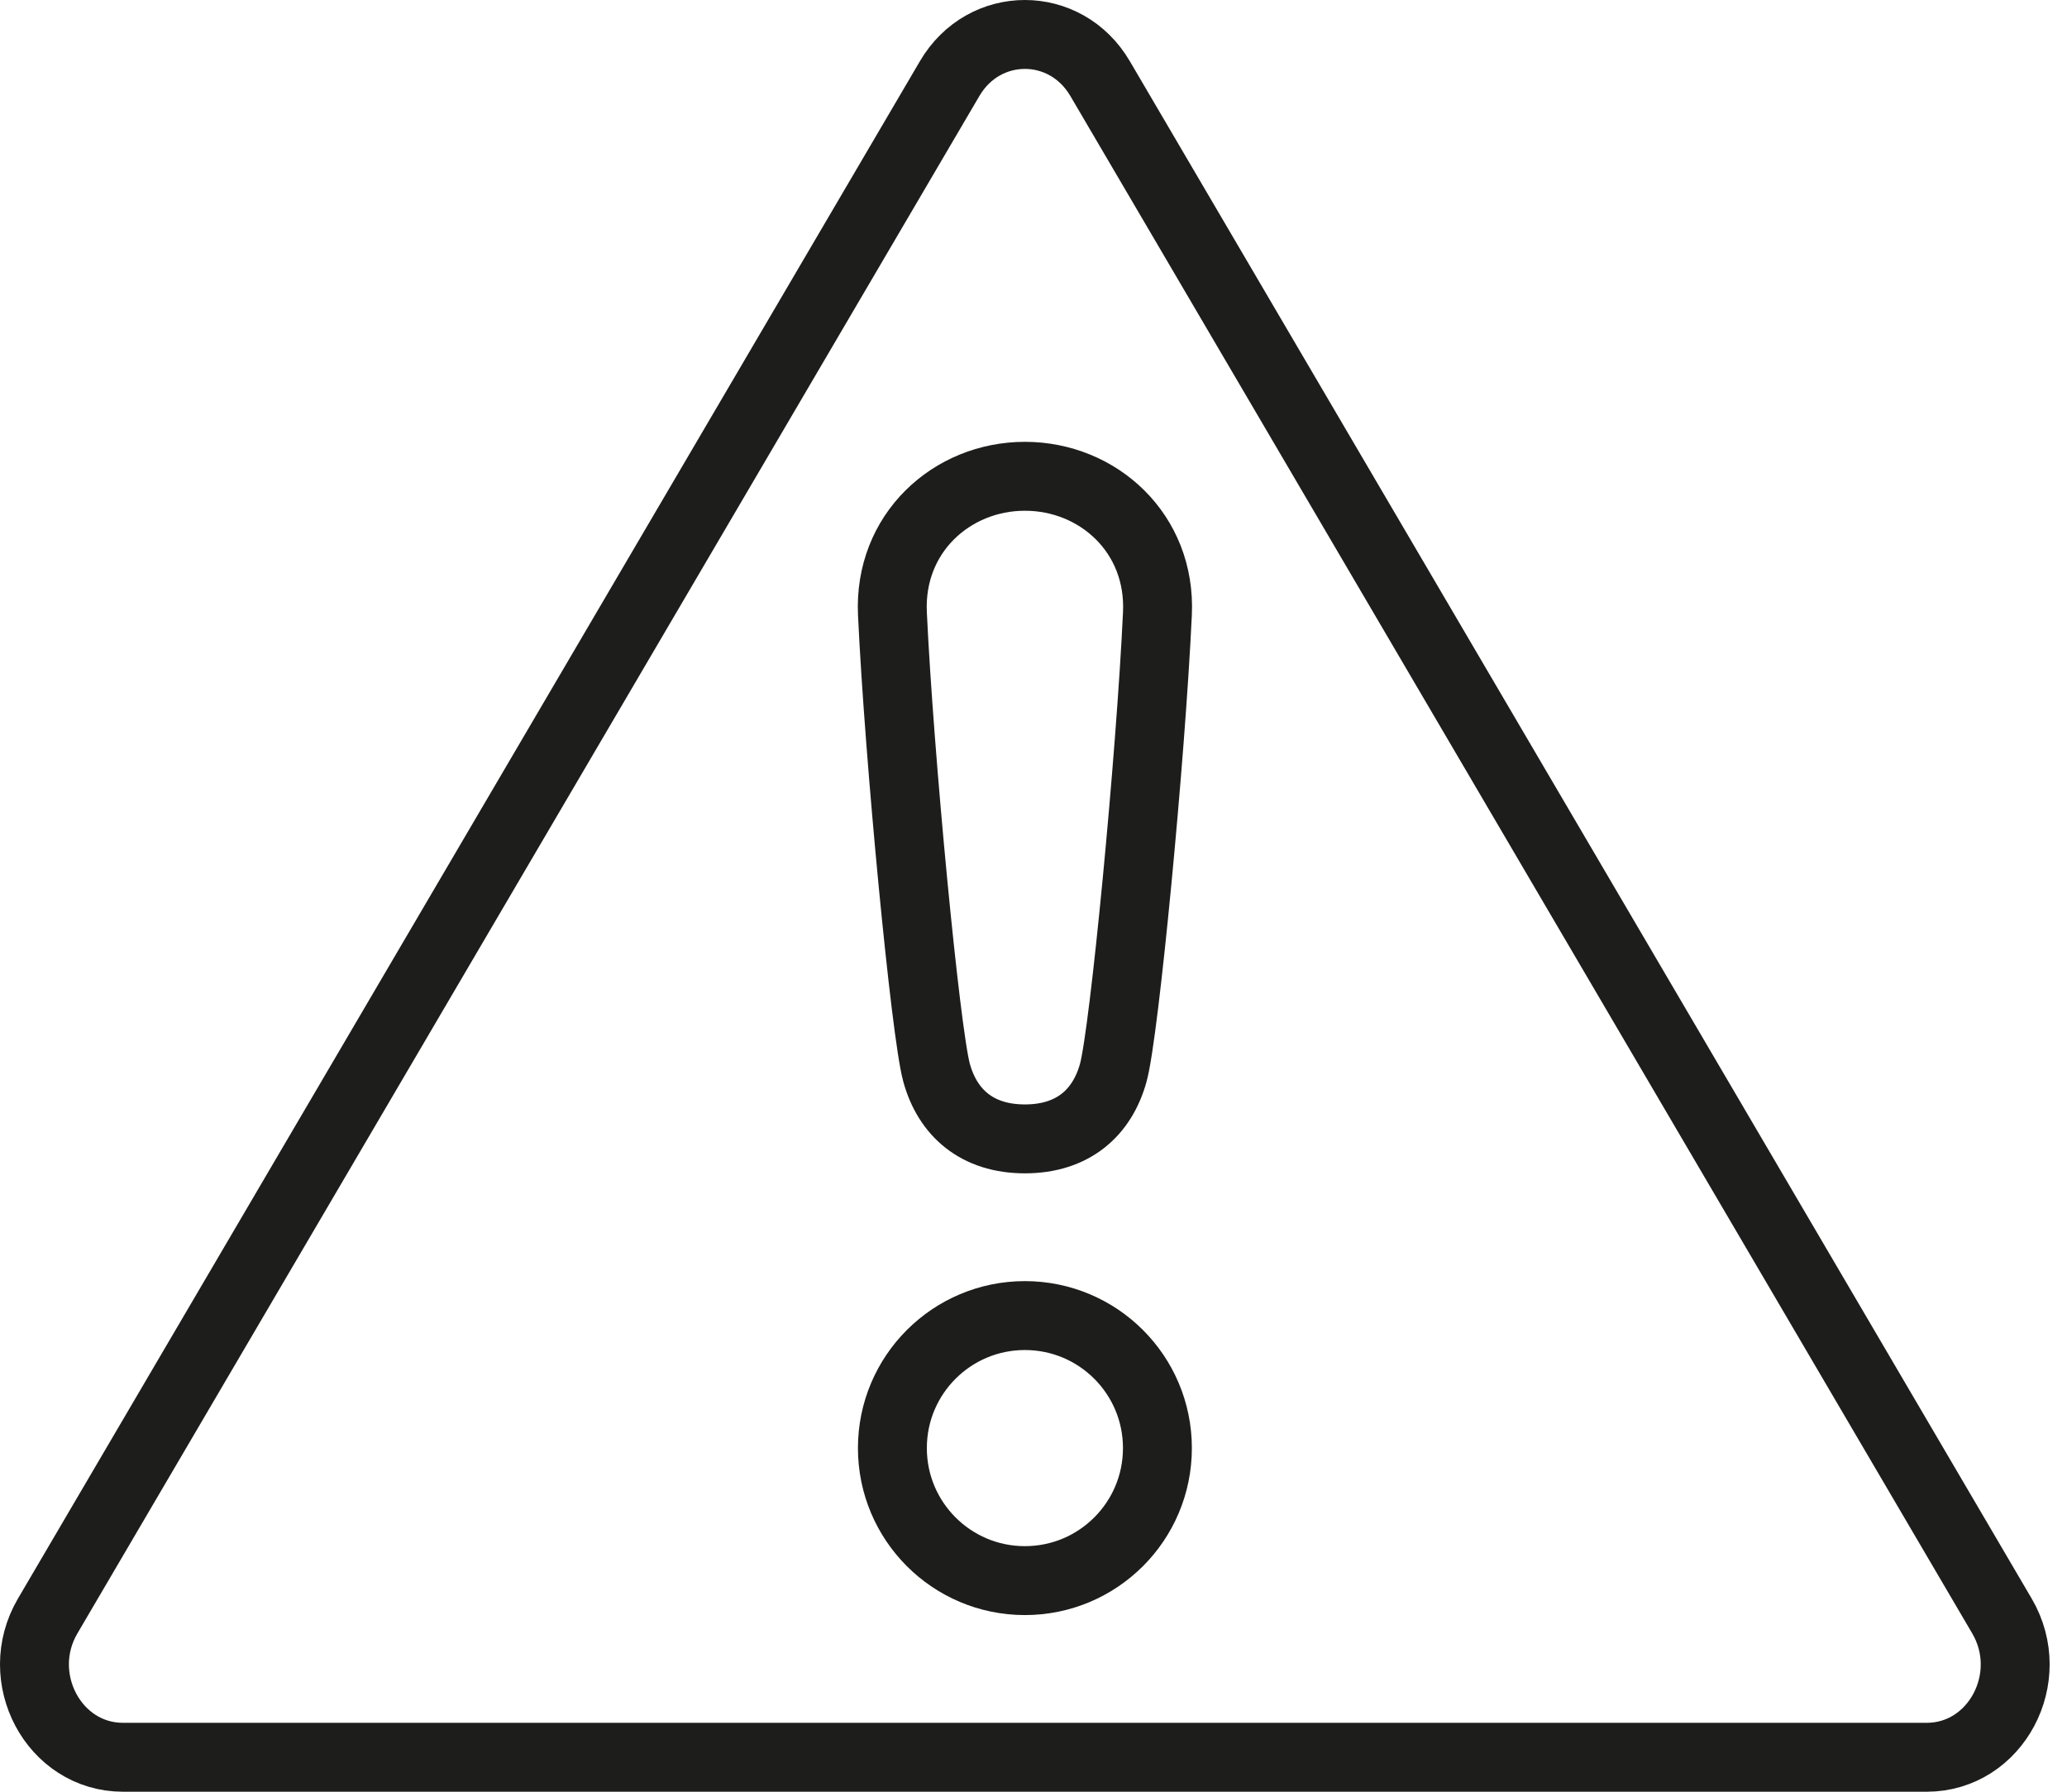
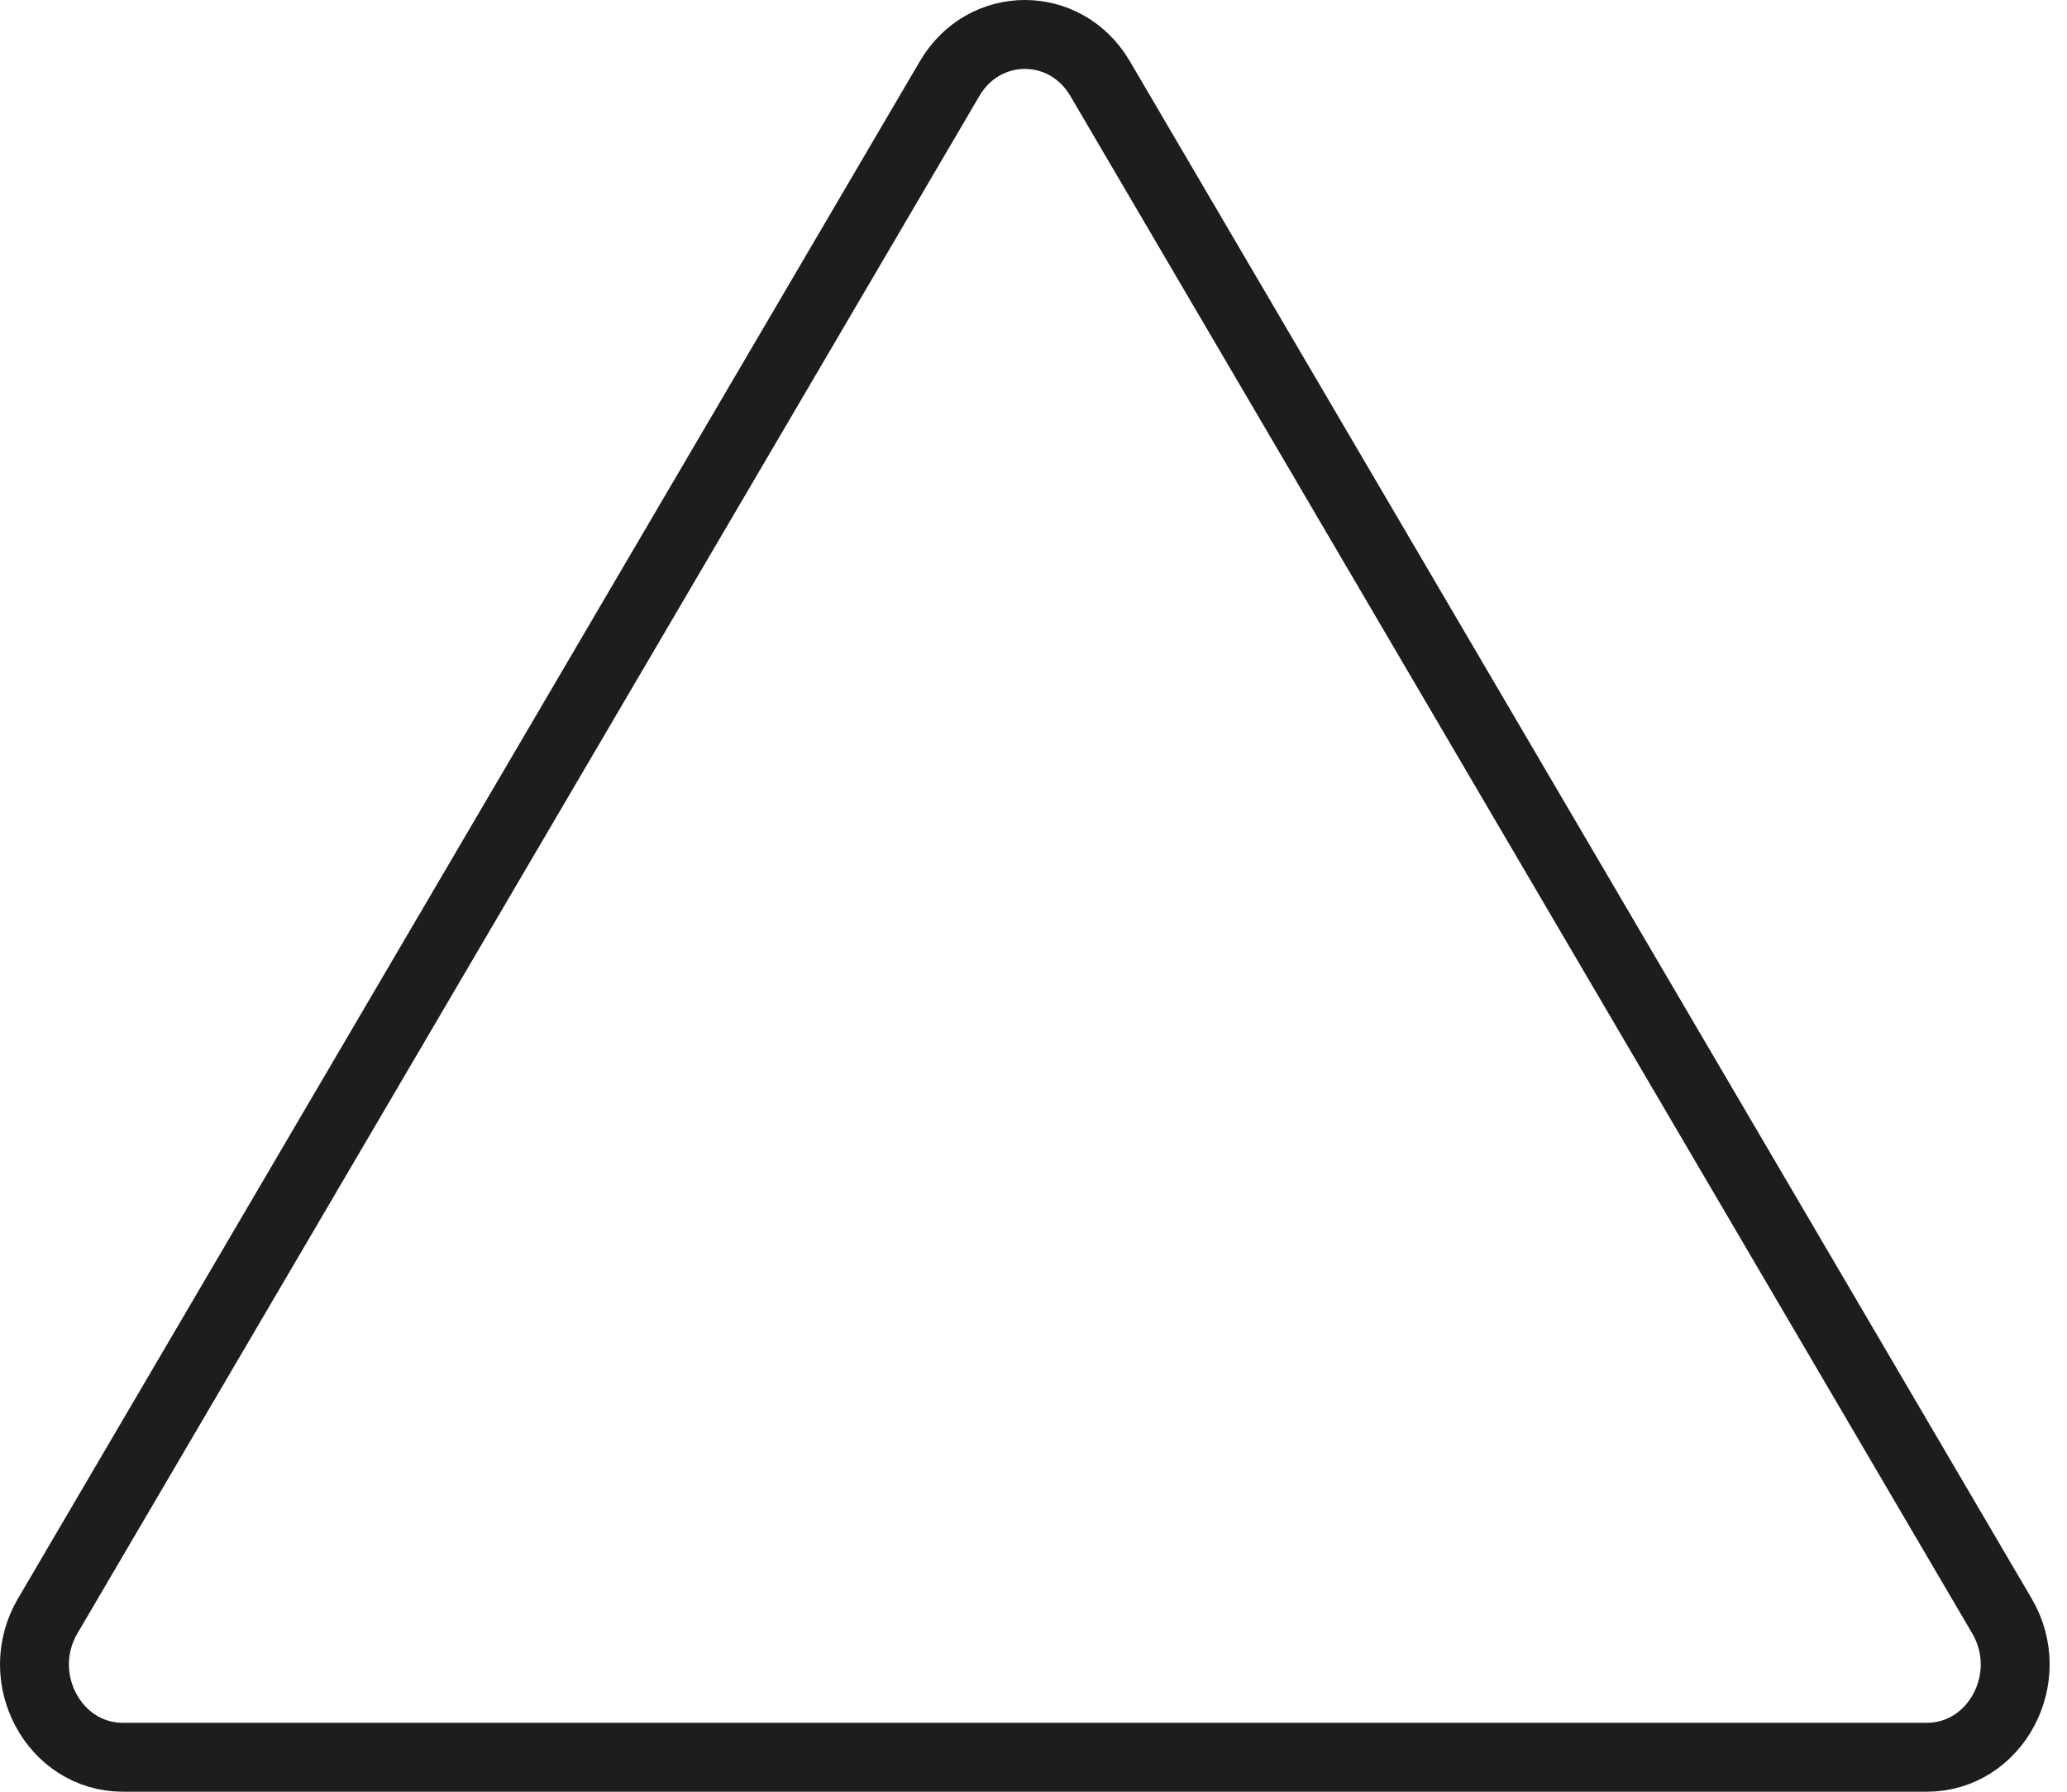
<svg xmlns="http://www.w3.org/2000/svg" width="60" height="52" viewBox="0 0 60 52" fill="none">
-   <path d="M3.569 51C1.564 51 0.333 48.692 1.384 46.9L27.566 2.281C28.567 0.573 30.932 0.573 31.933 2.281L58.112 46.9C59.163 48.692 57.935 51 55.927 51H3.569Z" stroke="#1D1D1B" stroke-width="2" stroke-miterlimit="10" />
-   <path d="M29.75 38.181C27.626 38.181 25.904 39.902 25.904 42.027C25.904 44.152 27.626 45.873 29.75 45.873C31.875 45.873 33.597 44.152 33.597 42.027C33.597 39.902 31.875 38.181 29.75 38.181Z" stroke="#1D1D1B" stroke-width="2" stroke-linejoin="round" />
-   <path d="M29.751 33.053C31.146 33.053 31.996 32.293 32.316 31.132C32.637 29.971 33.404 21.965 33.597 17.812C33.708 15.477 31.876 13.823 29.751 13.823C27.626 13.823 25.795 15.477 25.905 17.812C26.099 21.962 26.866 29.968 27.186 31.132C27.506 32.293 28.357 33.053 29.751 33.053Z" stroke="#1D1D1B" stroke-width="2" stroke-linejoin="round" />
+   <path d="M3.569 51C1.564 51 0.333 48.692 1.384 46.9L27.566 2.281C28.567 0.573 30.932 0.573 31.933 2.281L58.112 46.9C59.163 48.692 57.935 51 55.927 51H3.569" stroke="#1D1D1B" stroke-width="2" stroke-miterlimit="10" />
</svg>